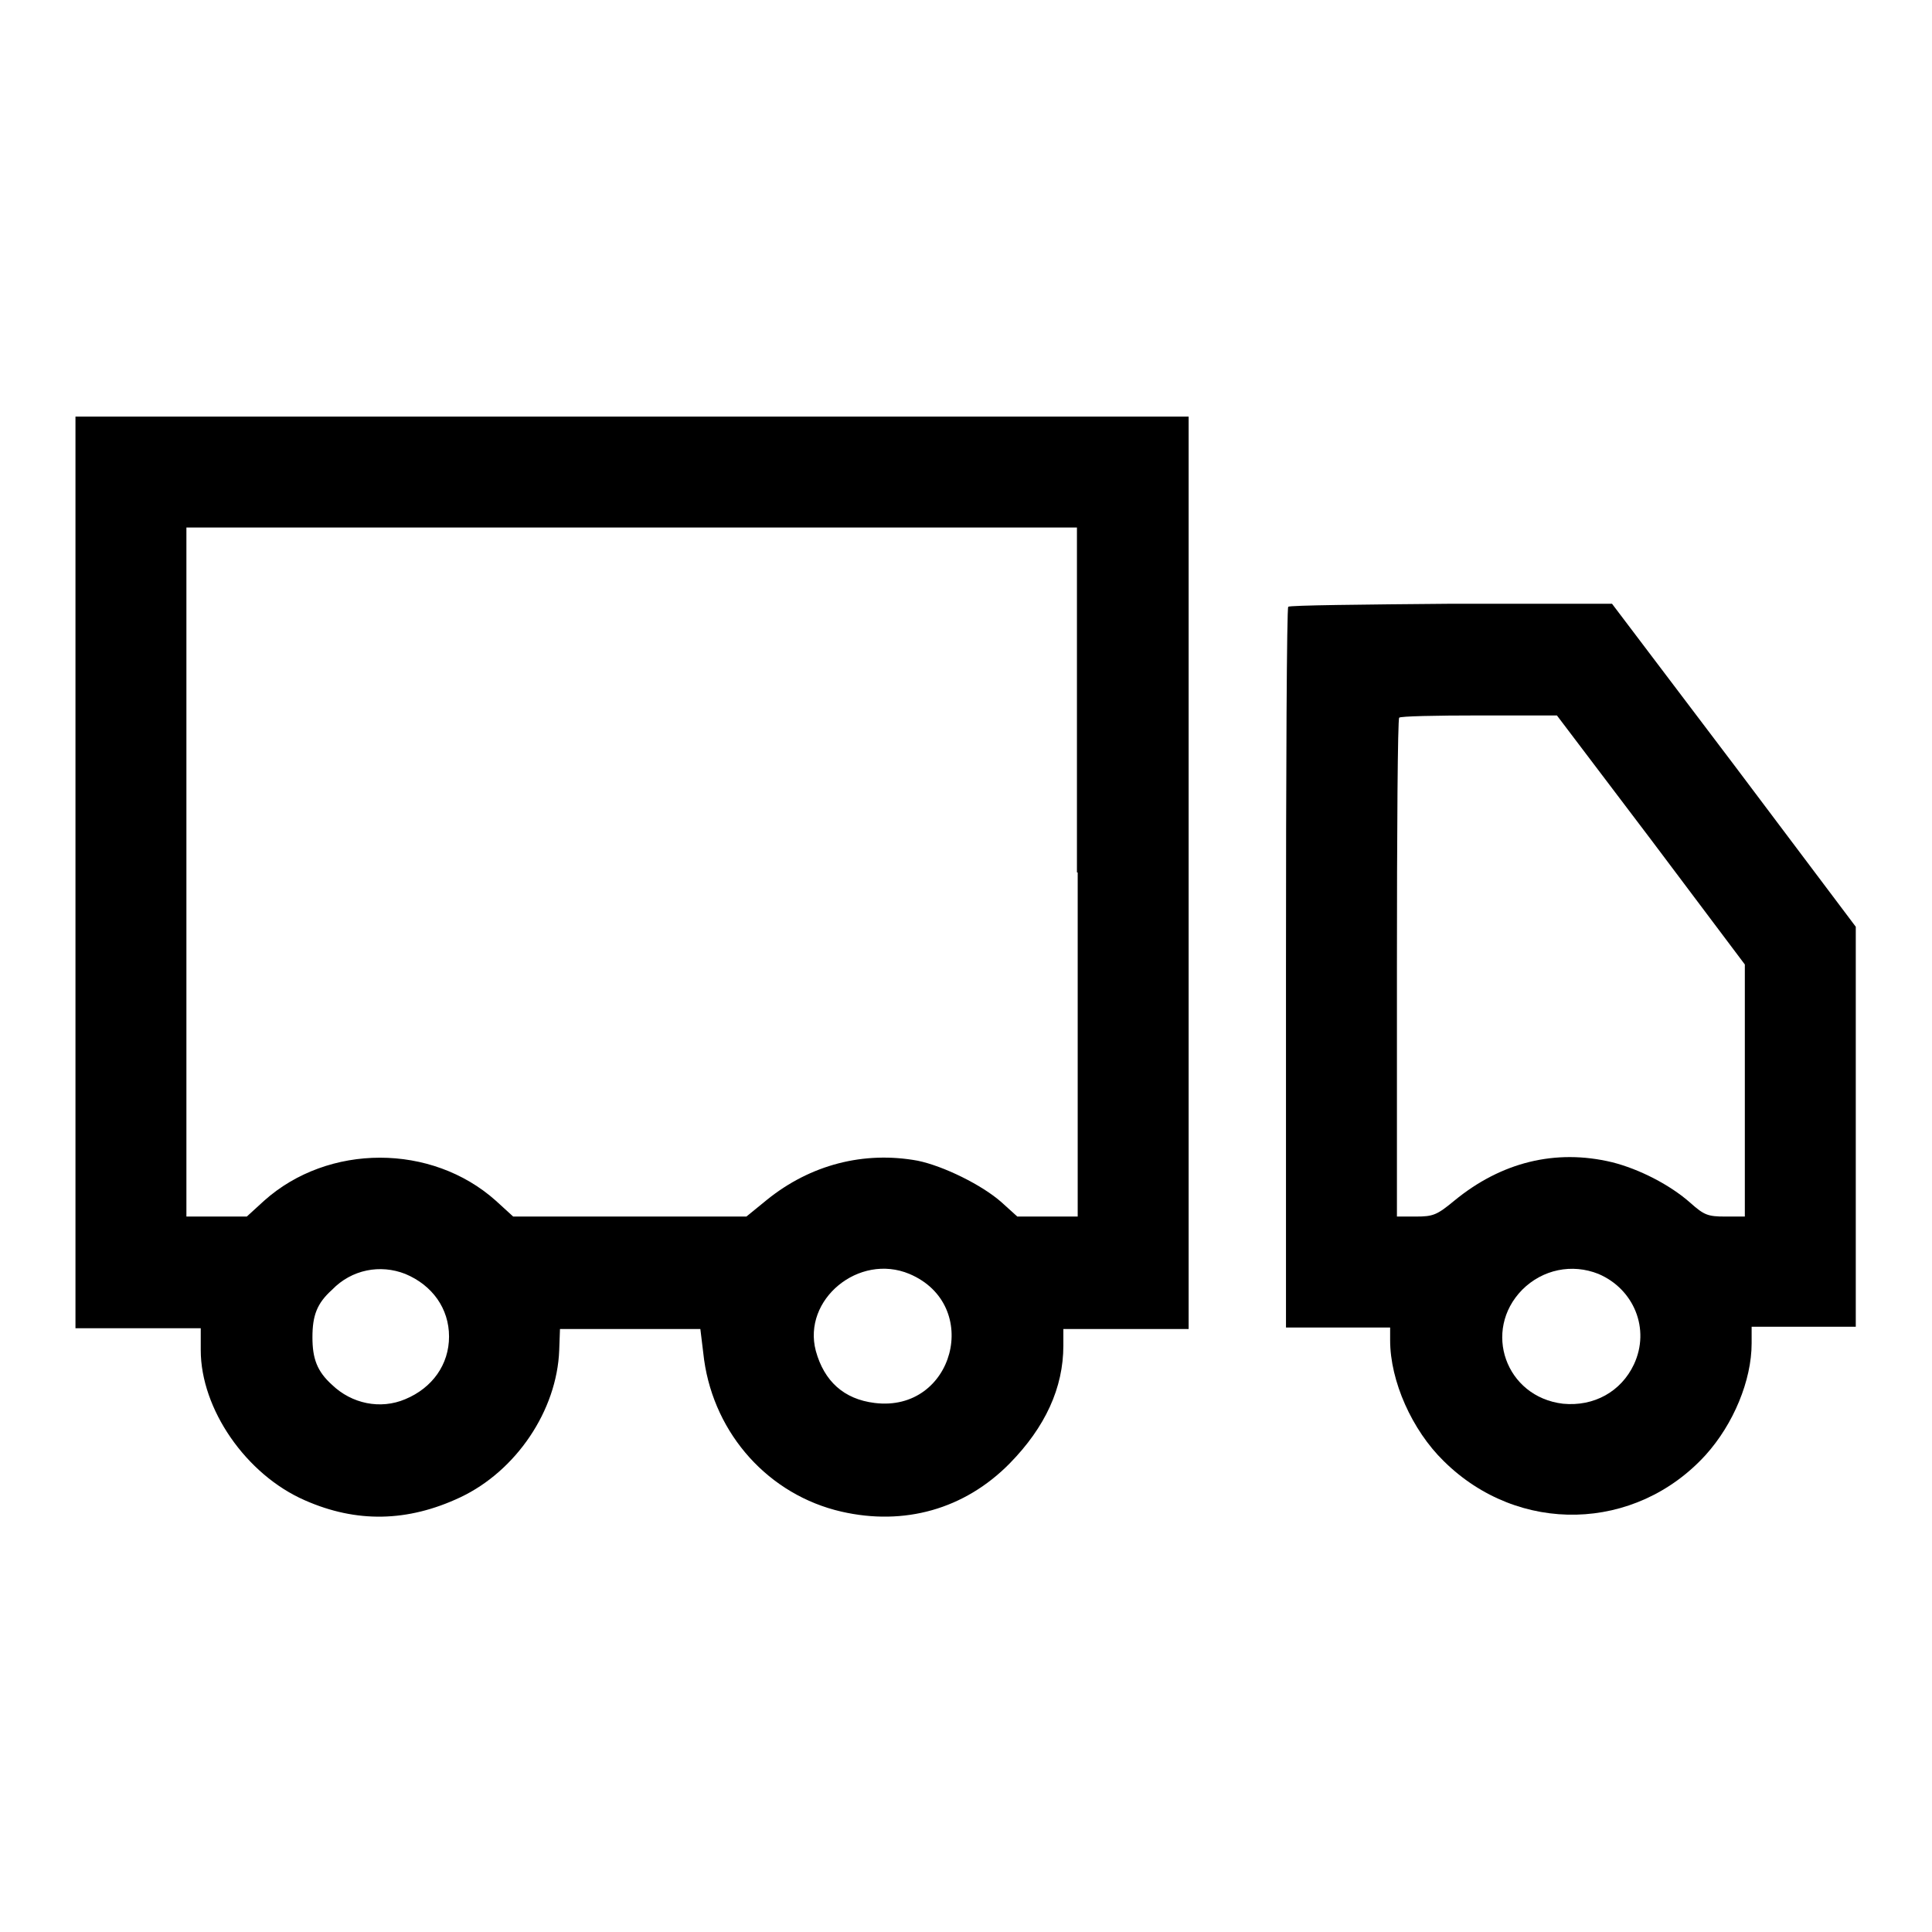
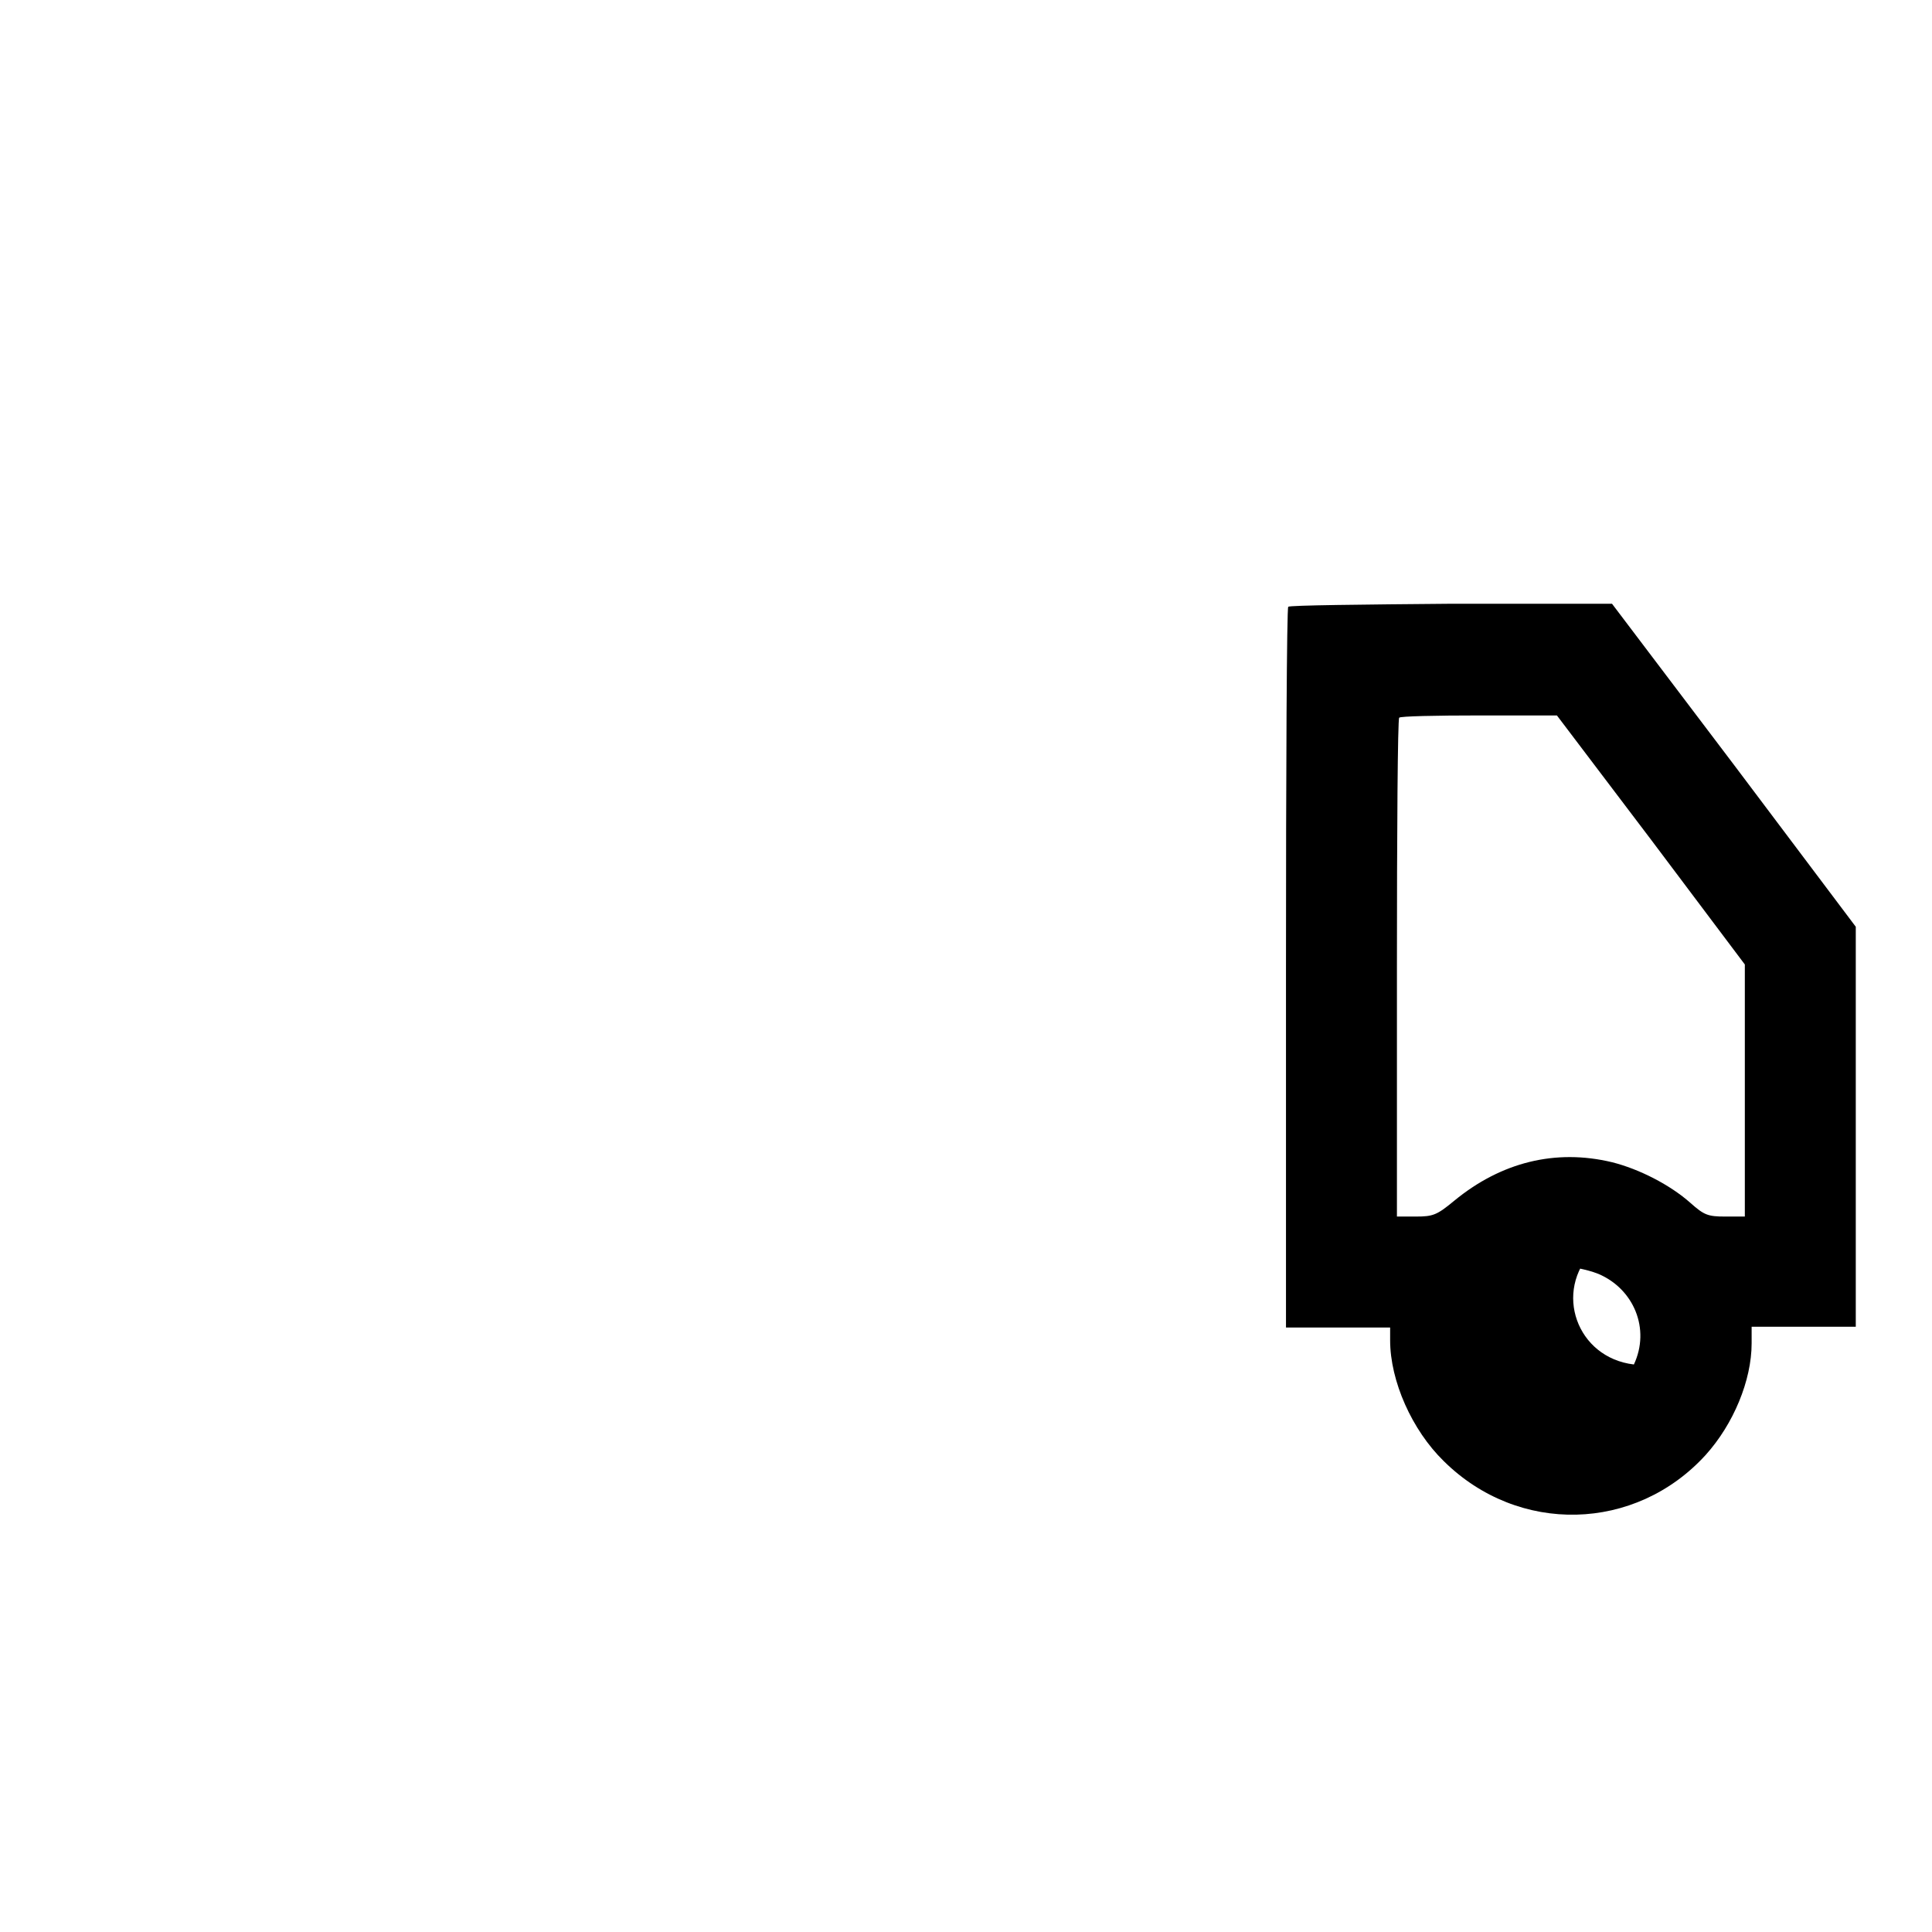
<svg xmlns="http://www.w3.org/2000/svg" version="1.1" x="0px" y="0px" viewBox="0 0 256 256" enable-background="new 0 0 256 256" xml:space="preserve">
  <g>
    <g>
      <g>
-         <path fill="#000000" d="M10,115.6v60.4h8.3h8.3v2.9c0,7.8,6,16.5,13.8,19.9c6.8,3,13.6,2.9,20.6-0.4c7.4-3.5,12.8-11.5,13.1-19.5l0.1-2.8h9.3h9.3l0.5,4.1c1.4,9.9,8.6,17.9,18.2,20.1c8.3,1.9,16.3-0.3,22.3-6.4c4.7-4.8,7.1-10,7.1-15.6v-2.2h8.3h8.3v-60.4V55.2H83.8H10V115.6z M142.8,115.6v45.6h-4h-4l-2.1-1.9c-2.6-2.3-7.7-4.8-11.1-5.5c-7.1-1.3-14.2,0.5-20,5.2l-2.7,2.2H83.5H68l-2.3-2.1c-8.5-7.6-22.2-7.6-30.7,0l-2.3,2.1h-4h-4v-45.6V69.9h59h59V115.6z M53.7,168.8c3.6,1.5,5.8,4.6,5.8,8.3s-2.2,6.8-5.8,8.3c-3.3,1.4-7.1,0.6-9.7-1.9c-2-1.8-2.6-3.5-2.6-6.3c0-2.9,0.6-4.5,2.6-6.3C46.6,168.2,50.4,167.5,53.7,168.8z M120.5,168.8c9.7,4.1,5.9,18.4-4.6,17.1c-4.1-0.5-6.7-2.9-7.8-6.9C106.3,172.2,113.8,166,120.5,168.8z" />
-         <path fill="#000000" d="M170.7,80.4c-0.2,0.1-0.3,21.7-0.3,47.9v47.6h6.9h6.9v1.7c0,5.4,2.9,11.9,7.1,16c9.9,9.8,25.4,9.4,34.7-0.8c3.7-4.1,6.1-9.9,6.1-14.8v-2.2h6.9h6.9v-26.5v-26.5l-16.1-21.4l-16.2-21.4h-21.3C180.6,80.1,170.9,80.2,170.7,80.4z M218.8,111.3l12.4,16.5l0,16.7v16.7h-2.6c-2.3,0-2.8-0.2-4.6-1.8c-2.7-2.4-6.8-4.5-10.4-5.4c-7.5-1.8-14.7,0-20.9,5.1c-2.3,1.9-2.8,2.1-5.1,2.1h-2.5v-32.9c0-18.1,0.1-33,0.3-33.2c0.1-0.2,4.9-0.3,10.6-0.3h10.3L218.8,111.3z M211.8,168.8c4.7,2,6.9,7.3,4.7,12c-1.7,3.6-5.3,5.6-9.4,5.2c-7.6-0.9-10.7-9.7-5.4-15.1C204.4,168.2,208.3,167.4,211.8,168.8z" />
+         <path fill="#000000" d="M170.7,80.4c-0.2,0.1-0.3,21.7-0.3,47.9v47.6h6.9h6.9v1.7c0,5.4,2.9,11.9,7.1,16c9.9,9.8,25.4,9.4,34.7-0.8c3.7-4.1,6.1-9.9,6.1-14.8v-2.2h6.9h6.9v-26.5v-26.5l-16.1-21.4l-16.2-21.4h-21.3C180.6,80.1,170.9,80.2,170.7,80.4z M218.8,111.3l12.4,16.5l0,16.7v16.7h-2.6c-2.3,0-2.8-0.2-4.6-1.8c-2.7-2.4-6.8-4.5-10.4-5.4c-7.5-1.8-14.7,0-20.9,5.1c-2.3,1.9-2.8,2.1-5.1,2.1h-2.5v-32.9c0-18.1,0.1-33,0.3-33.2c0.1-0.2,4.9-0.3,10.6-0.3h10.3L218.8,111.3z M211.8,168.8c4.7,2,6.9,7.3,4.7,12c-7.6-0.9-10.7-9.7-5.4-15.1C204.4,168.2,208.3,167.4,211.8,168.8z" />
      </g>
    </g>
  </g>
</svg>